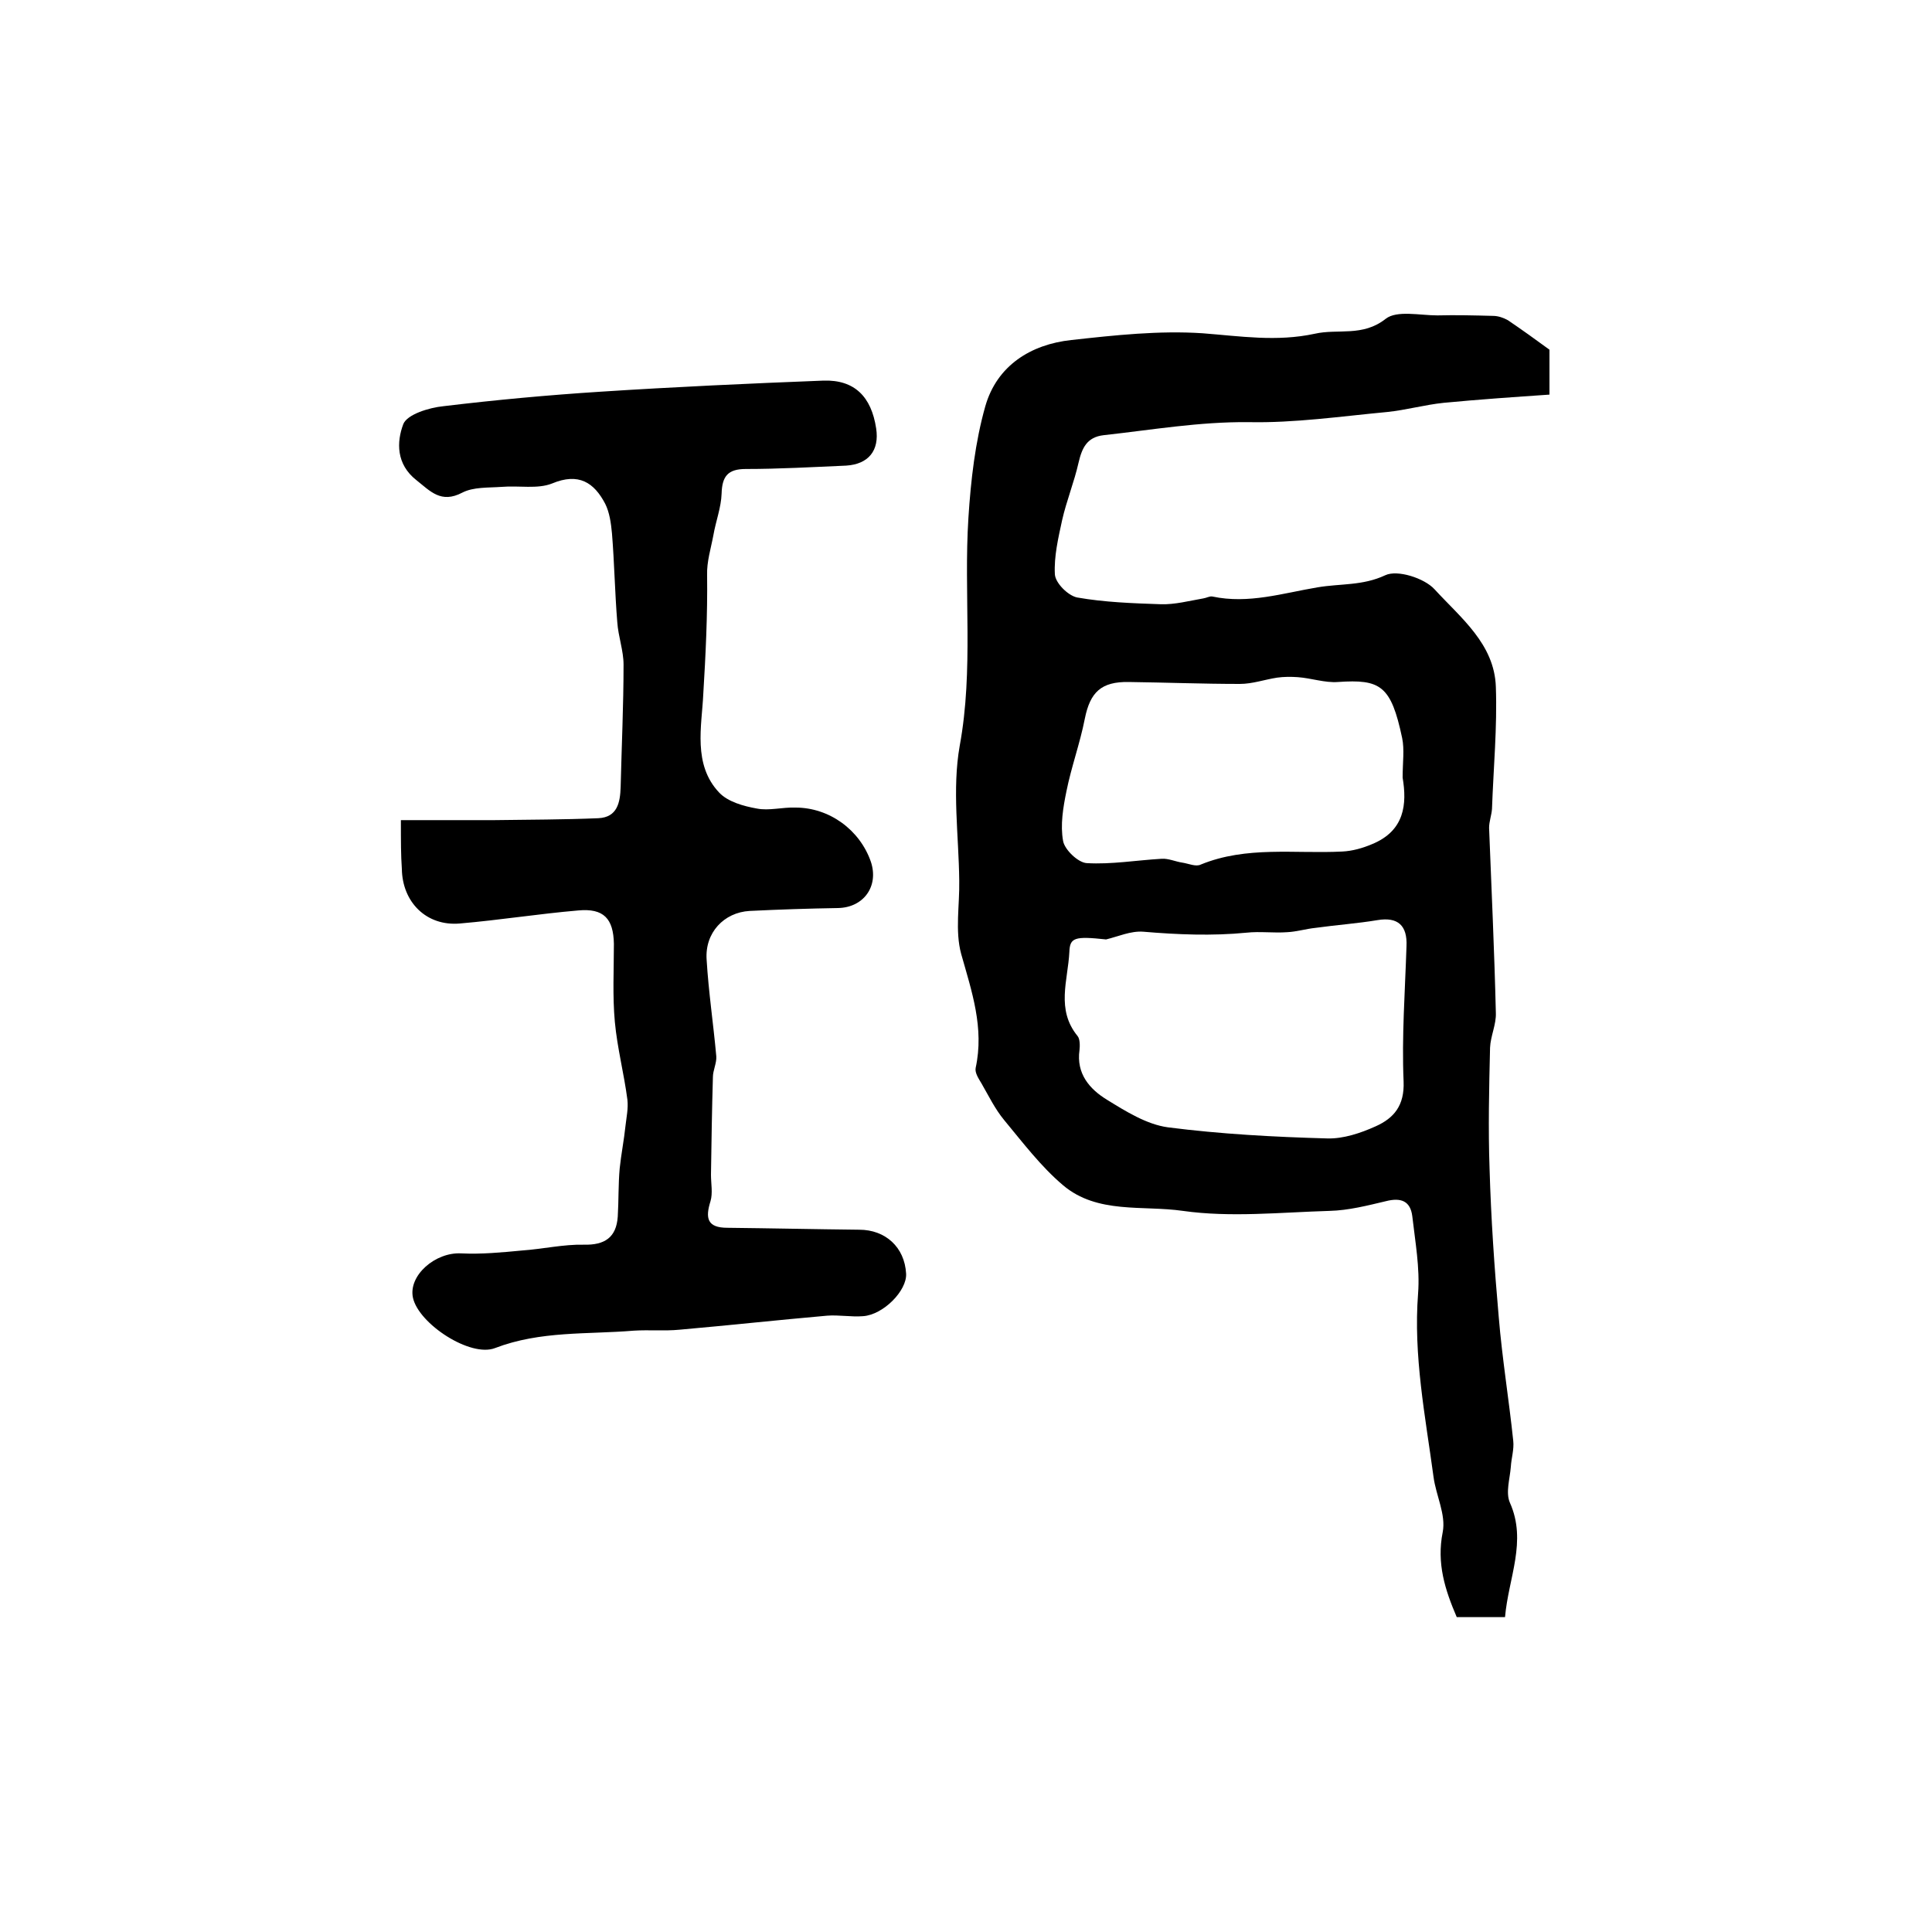
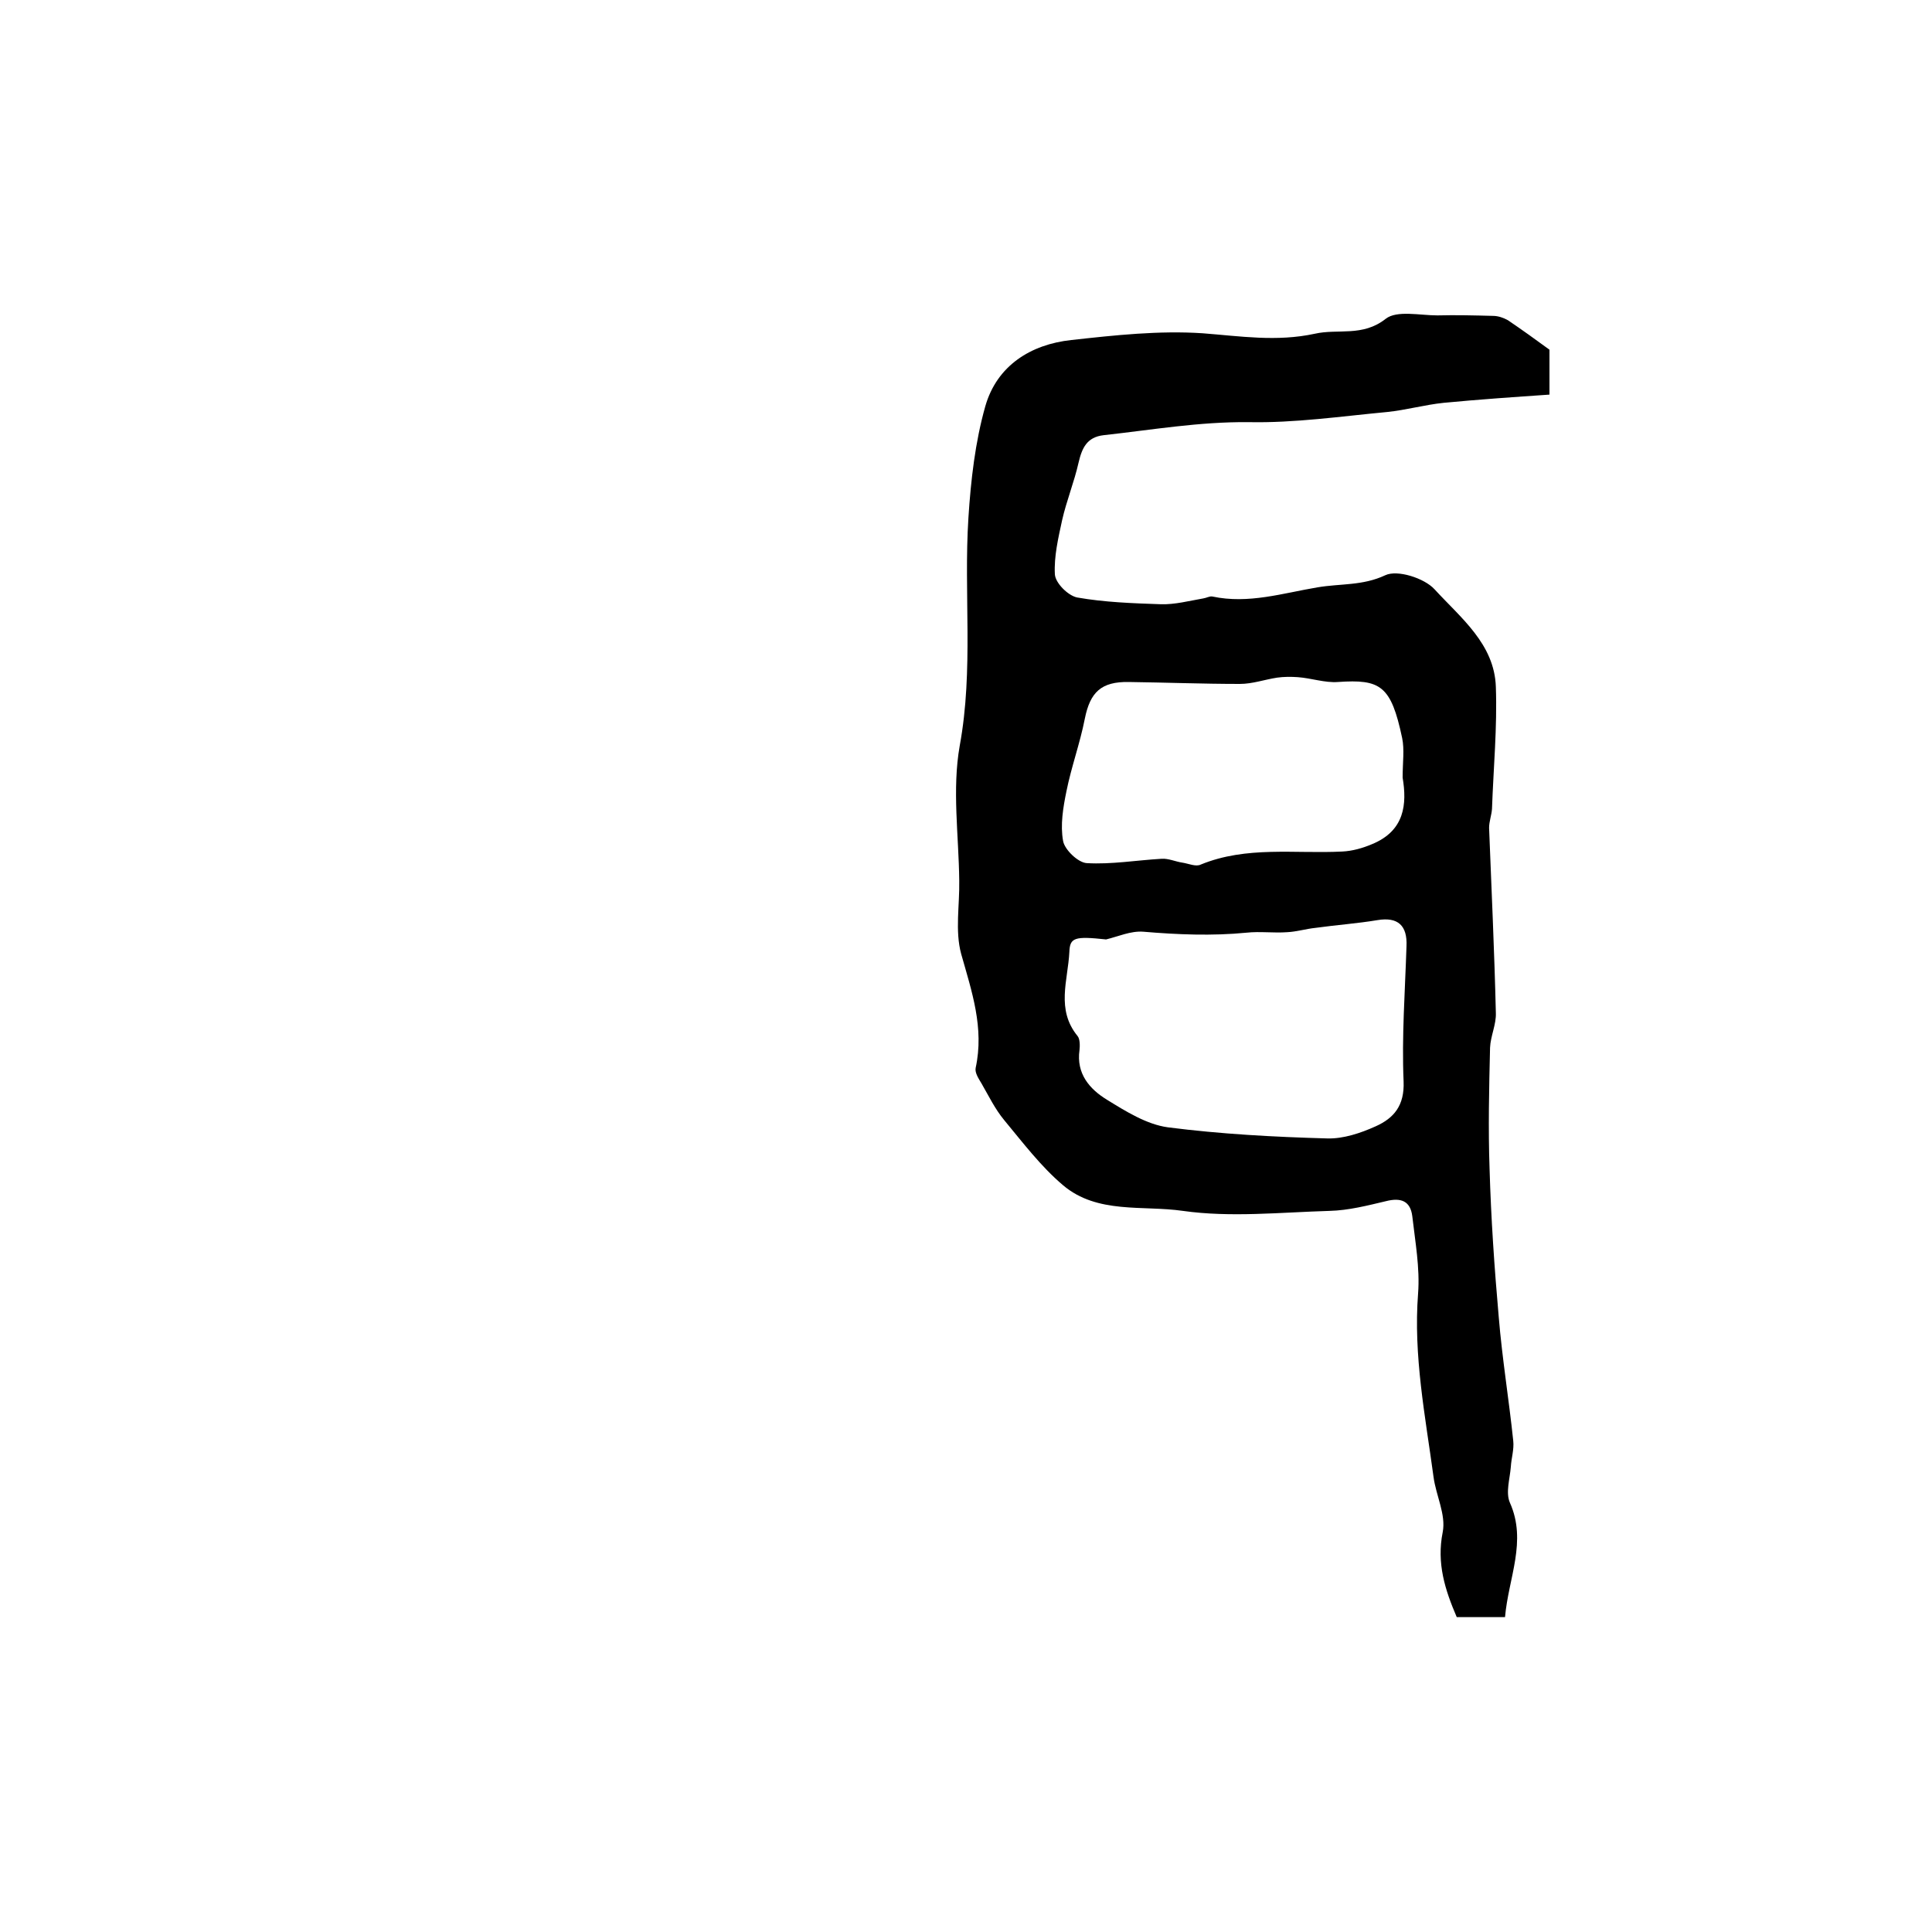
<svg xmlns="http://www.w3.org/2000/svg" version="1.1" id="图层_1" x="0px" y="0px" viewBox="0 0 400 400" style="enable-background:new 0 0 400 400;" xml:space="preserve">
  <style type="text/css">
	.st0{fill:#FFFFFF;}
</style>
  <g>
    <path d="M311.6,334.8c-3.6,0-6.7,0-10,0c-2.4-5.6-4.2-11.1-2.9-17.6c0.7-3.6-1.4-7.6-1.9-11.4c-1.7-12.6-4.2-25.1-3.2-38   c0.4-5.3-0.6-10.7-1.2-16c-0.4-3.2-2.4-3.9-5.5-3.1c-3.8,0.9-7.7,1.9-11.6,2c-10.2,0.3-20.5,1.4-30.4,0c-8.3-1.2-17.7,0.7-24.8-5.3   c-4.6-3.9-8.3-8.8-12.2-13.5c-1.9-2.3-3.2-5-4.7-7.6c-0.6-1-1.4-2.2-1.2-3.2c1.8-8.3-0.8-15.8-3-23.6c-1.3-4.8-0.3-10.1-0.4-15.2   c-0.1-9.3-1.5-18.9,0.1-27.9c2.9-15.8,0.8-31.5,1.8-47.2c0.5-7.8,1.4-15.7,3.5-23.1c2.4-8.4,9.4-12.8,17.8-13.7   c9-1,18.2-2,27.2-1.4c7.8,0.6,15.3,1.8,23.2,0.1c4.8-1.1,9.9,0.7,14.7-3.1c2.3-1.8,7.1-0.7,10.7-0.7c3.8-0.1,7.7,0,11.5,0.1   c1.1,0,2.2,0.4,3.1,0.9c2.8,1.9,5.6,3.9,8.6,6.1c0,2.4,0,5.2,0,9.3c-7.3,0.5-14.6,1-21.9,1.7c-3.9,0.4-7.8,1.5-11.7,1.9   c-9.6,0.9-19.2,2.3-28.7,2.1c-10.2-0.1-20,1.6-30,2.7c-3.5,0.4-4.5,2.7-5.2,5.7c-0.9,4-2.5,7.9-3.4,11.9c-0.8,3.7-1.7,7.5-1.5,11.2   c0.1,1.8,2.7,4.4,4.6,4.8c5.7,1,11.5,1.2,17.3,1.4c2.9,0.1,5.9-0.7,8.8-1.2c0.7-0.1,1.3-0.5,1.9-0.4c7.5,1.6,14.6-0.7,21.8-1.9   c4.7-0.8,9.3-0.3,14-2.5c2.5-1.2,8.1,0.6,10.2,2.9c5.4,5.9,12.4,11.3,12.7,20.2c0.3,8.4-0.5,16.8-0.8,25.3   c-0.1,1.3-0.6,2.6-0.6,3.9c0.5,12.8,1.1,25.6,1.4,38.3c0.1,2.4-1.1,4.8-1.2,7.2c-0.2,8.4-0.4,16.7-0.1,25.1   c0.3,10.3,1,20.5,1.9,30.7c0.7,8.5,2.1,17,3,25.6c0.2,1.8-0.4,3.6-0.5,5.4c-0.2,2.5-1.1,5.3-0.2,7.4   C316.2,319.1,312.3,326.7,311.6,334.8z M229,194.5c-6.5-0.7-7.5-0.4-7.6,2.6c-0.3,5.9-2.8,11.9,1.7,17.4c0.5,0.6,0.5,2,0.4,2.9   c-0.7,4.9,2.1,8.1,5.7,10.3c3.9,2.4,8.2,5.1,12.6,5.7c10.9,1.4,22,2,33,2.3c3.3,0.1,6.9-1.1,10-2.5c3.8-1.7,6-4.3,5.8-9.3   c-0.4-9.3,0.3-18.6,0.6-28c0.2-4.3-1.8-6.1-6-5.4c-4.2,0.7-8.5,1-12.8,1.6c-2,0.2-3.9,0.8-5.9,0.9c-2.8,0.2-5.7-0.2-8.4,0.1   c-7.2,0.7-14.3,0.4-21.4-0.2C234.1,192.7,231.5,193.9,229,194.5z M290.4,161c0-3.2,0.4-5.8-0.1-8.2c-2.3-10.9-4.5-12.2-13.3-11.6   c-2.7,0.2-5.5-0.8-8.3-1c-1.4-0.1-2.9-0.1-4.3,0.1c-2.6,0.4-5.1,1.3-7.7,1.3c-7.7,0-15.3-0.3-23-0.4c-5.7-0.1-8,2.1-9.1,7.6   c-1,5.1-2.8,10-3.8,15c-0.7,3.4-1.3,7-0.7,10.3c0.3,1.8,3.1,4.5,4.9,4.6c5.1,0.3,10.3-0.6,15.5-0.9c1.4-0.1,2.9,0.6,4.3,0.8   c1.3,0.2,2.8,0.9,3.8,0.4c9.5-3.9,19.5-2.2,29.3-2.7c2.1-0.1,4.2-0.7,6.1-1.5C290.9,172,291.3,166.4,290.4,161z" />
-     <path d="M83,169.8c6.7,0,13,0,19.3,0c7.2-0.1,14.4-0.1,21.6-0.4c3.9-0.2,4.5-3.2,4.6-6.5c0.2-8.4,0.6-16.9,0.6-25.3   c0-2.9-1.1-5.8-1.3-8.8c-0.5-6.1-0.6-12.3-1.1-18.4c-0.2-2.1-0.5-4.3-1.4-6.1c-2.3-4.4-5.5-6.5-11-4.2c-3,1.2-6.9,0.4-10.4,0.7   c-2.8,0.2-5.9,0-8.2,1.2c-4.4,2.3-6.6-0.3-9.5-2.6c-4.2-3.3-4.1-7.9-2.7-11.6c0.8-2,5.3-3.4,8.3-3.7c10.8-1.3,21.6-2.3,32.5-3   c15.4-1,30.8-1.7,46.2-2.3c6.4-0.2,9.9,3.3,10.9,9.9c0.7,4.6-1.6,7.4-6.2,7.7c-6.9,0.3-13.9,0.7-20.8,0.7c-3.7,0-4.9,1.5-5,5.1   c-0.1,2.9-1.2,5.7-1.7,8.6c-0.5,2.7-1.4,5.5-1.3,8.3c0.1,8.2-0.3,16.5-0.8,24.7c-0.3,6.5-2.2,14.5,3.3,20.3c1.8,1.9,5,2.8,7.8,3.3   c2.5,0.5,5.3-0.3,8-0.2c7,0,13.3,4.6,15.6,11.2c1.7,5.1-1.5,9.5-6.8,9.6c-6.1,0.1-12.2,0.3-18.3,0.6c-5.3,0.3-9.3,4.5-8.9,10.1   c0.4,6.7,1.4,13.3,2,20c0.1,1.4-0.7,2.9-0.7,4.3c-0.2,6.7-0.3,13.5-0.4,20.2c0,1.9,0.4,3.8-0.1,5.5c-1.1,3.5-0.7,5.5,3.5,5.5   c9.1,0.1,18.2,0.3,27.3,0.4c5.4,0,9.4,3.6,9.7,9.1c0.2,3.5-4.7,8.5-8.9,8.8c-2.5,0.2-5-0.3-7.5-0.1c-10.2,0.9-20.3,2-30.5,2.9   c-3.1,0.3-6.3,0-9.5,0.2c-9.6,0.8-19.3,0-28.7,3.6c-5.1,2-15.8-5-17-10.4c-1-4.6,4.6-9.5,10-9.2c4.2,0.2,8.4-0.2,12.6-0.6   c4.3-0.3,8.6-1.3,12.8-1.2c4.3,0.1,6.7-1.5,7-5.8c0.2-3.3,0.1-6.7,0.4-10c0.3-2.9,0.9-5.9,1.2-8.8c0.2-1.8,0.6-3.6,0.4-5.4   c-0.7-5.4-2.1-10.7-2.6-16.1c-0.5-5.4-0.2-10.8-0.2-16.2c-0.1-5.2-2.1-7.4-7.4-6.9c-8.2,0.7-16.3,2-24.5,2.7   c-6.9,0.6-11.9-4.4-12-11.3C83,177,83,174.4,83,169.8z" />
  </g>
</svg>